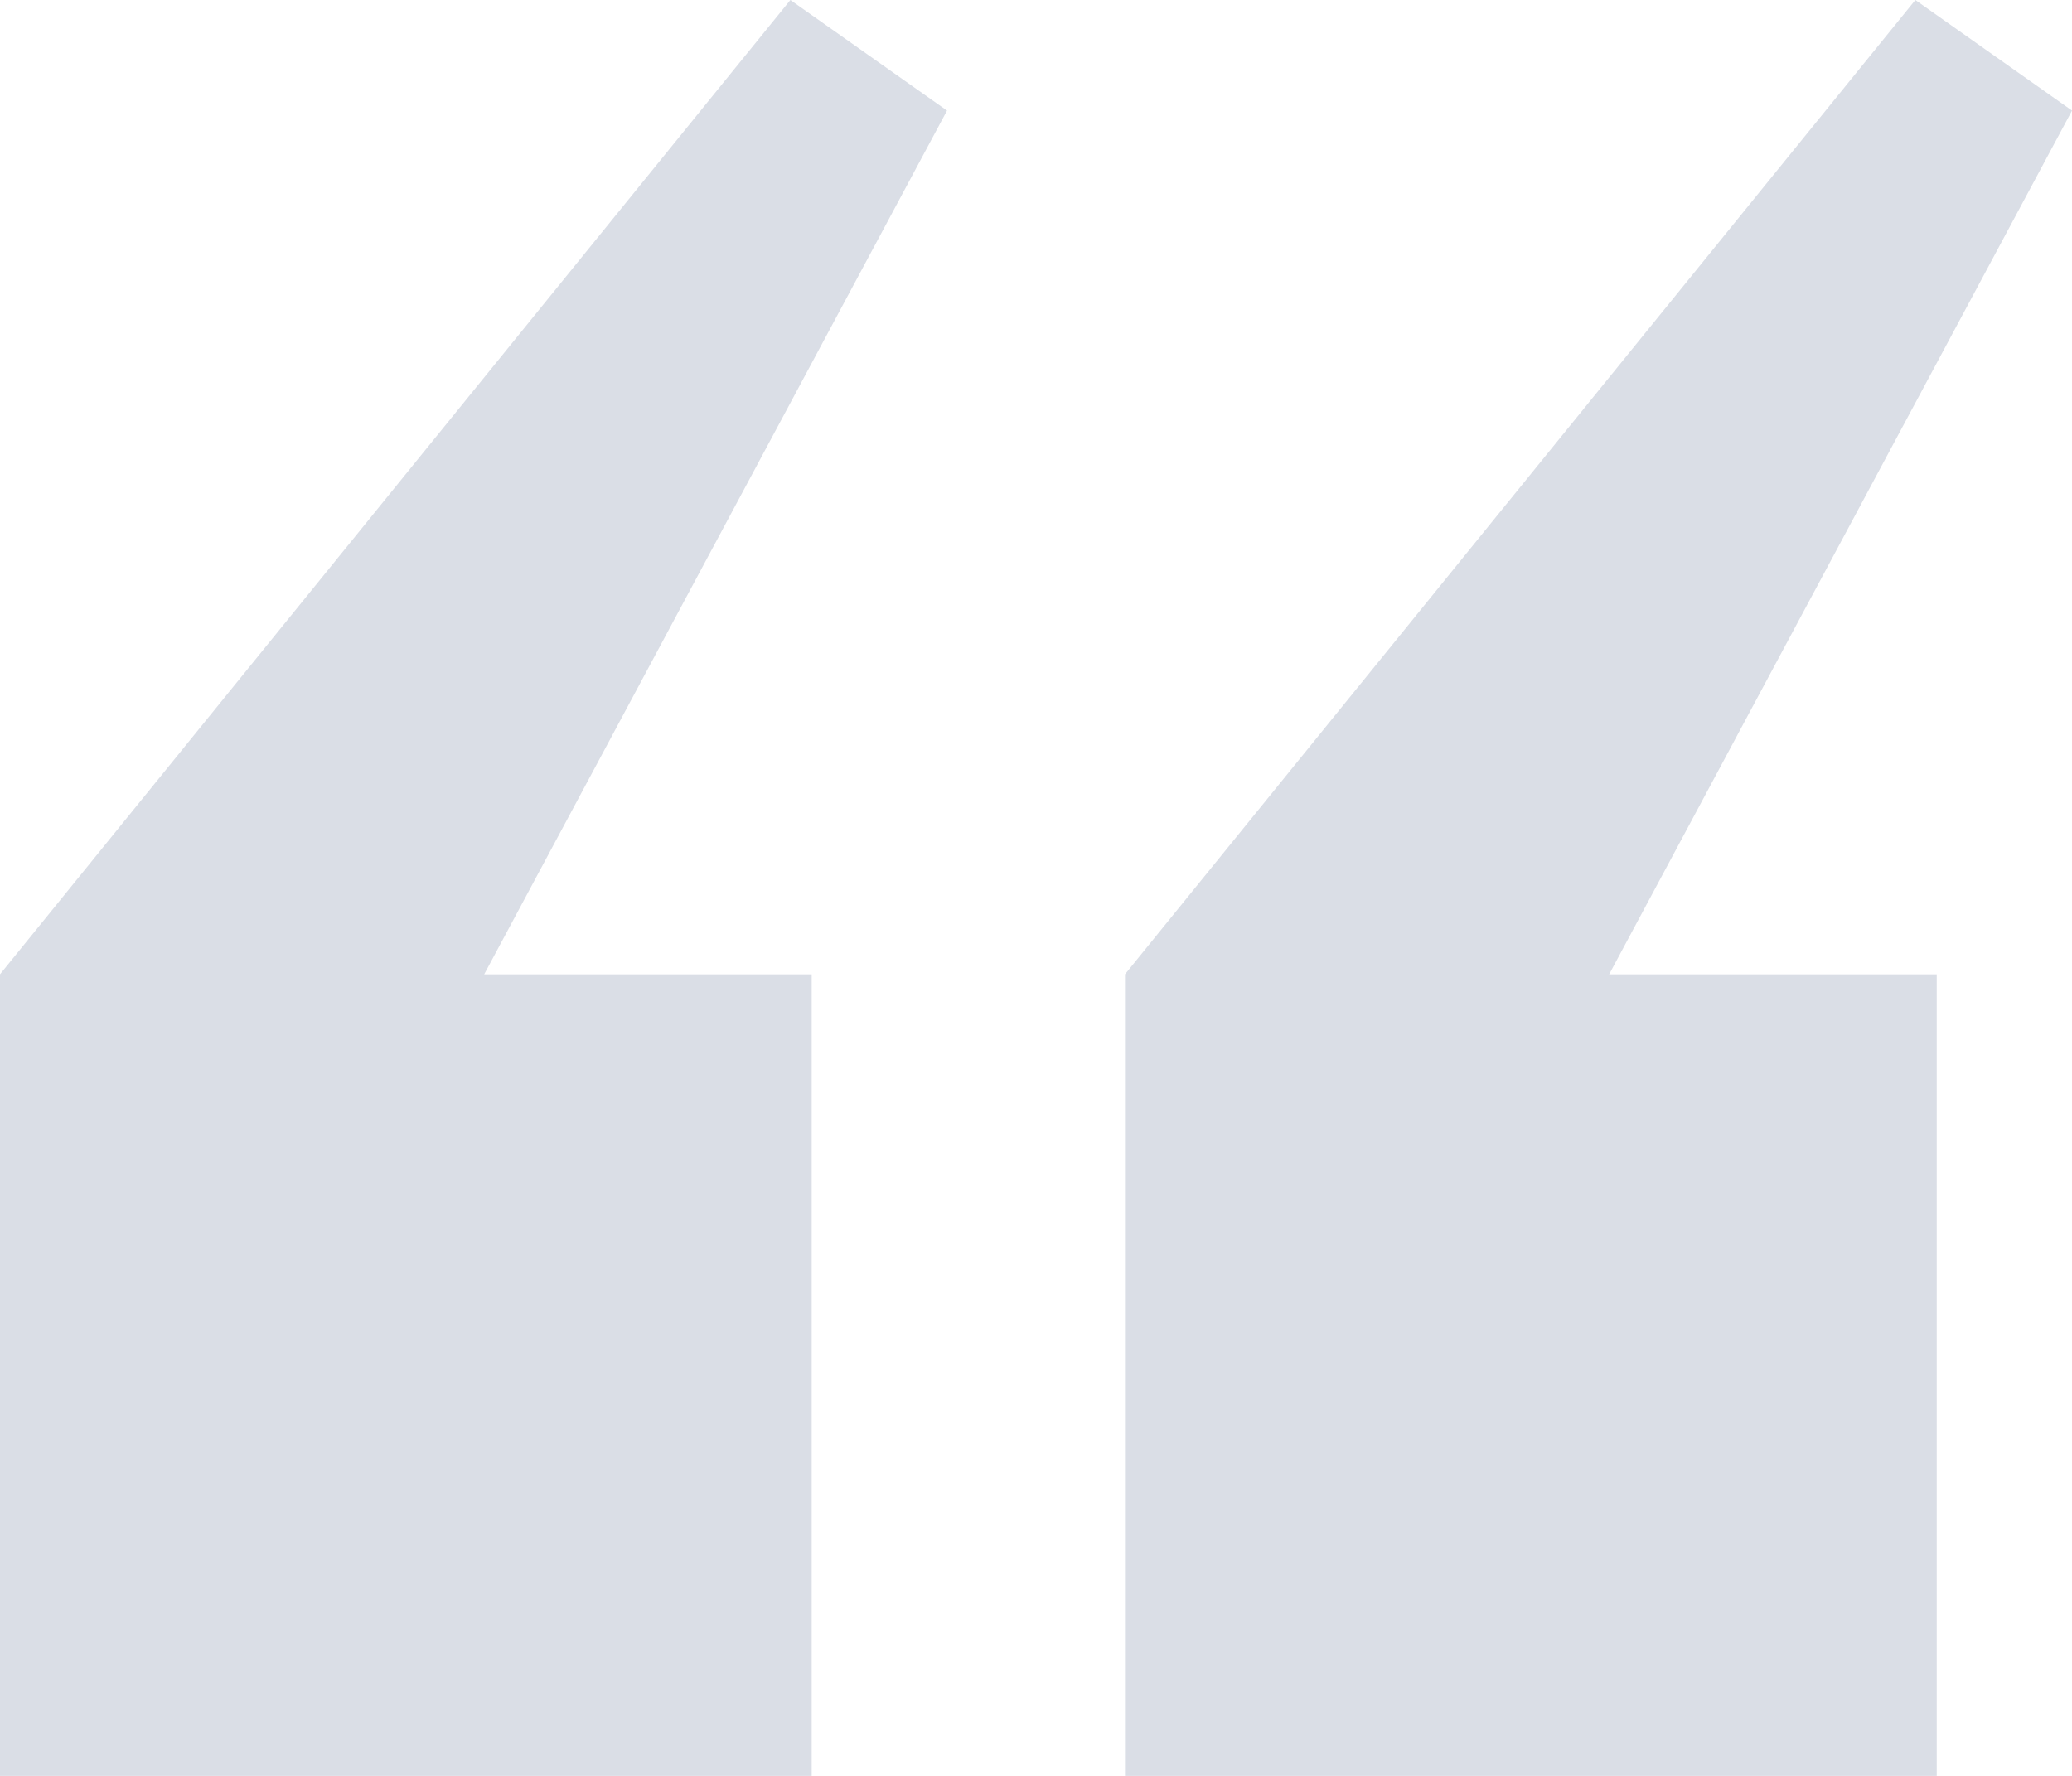
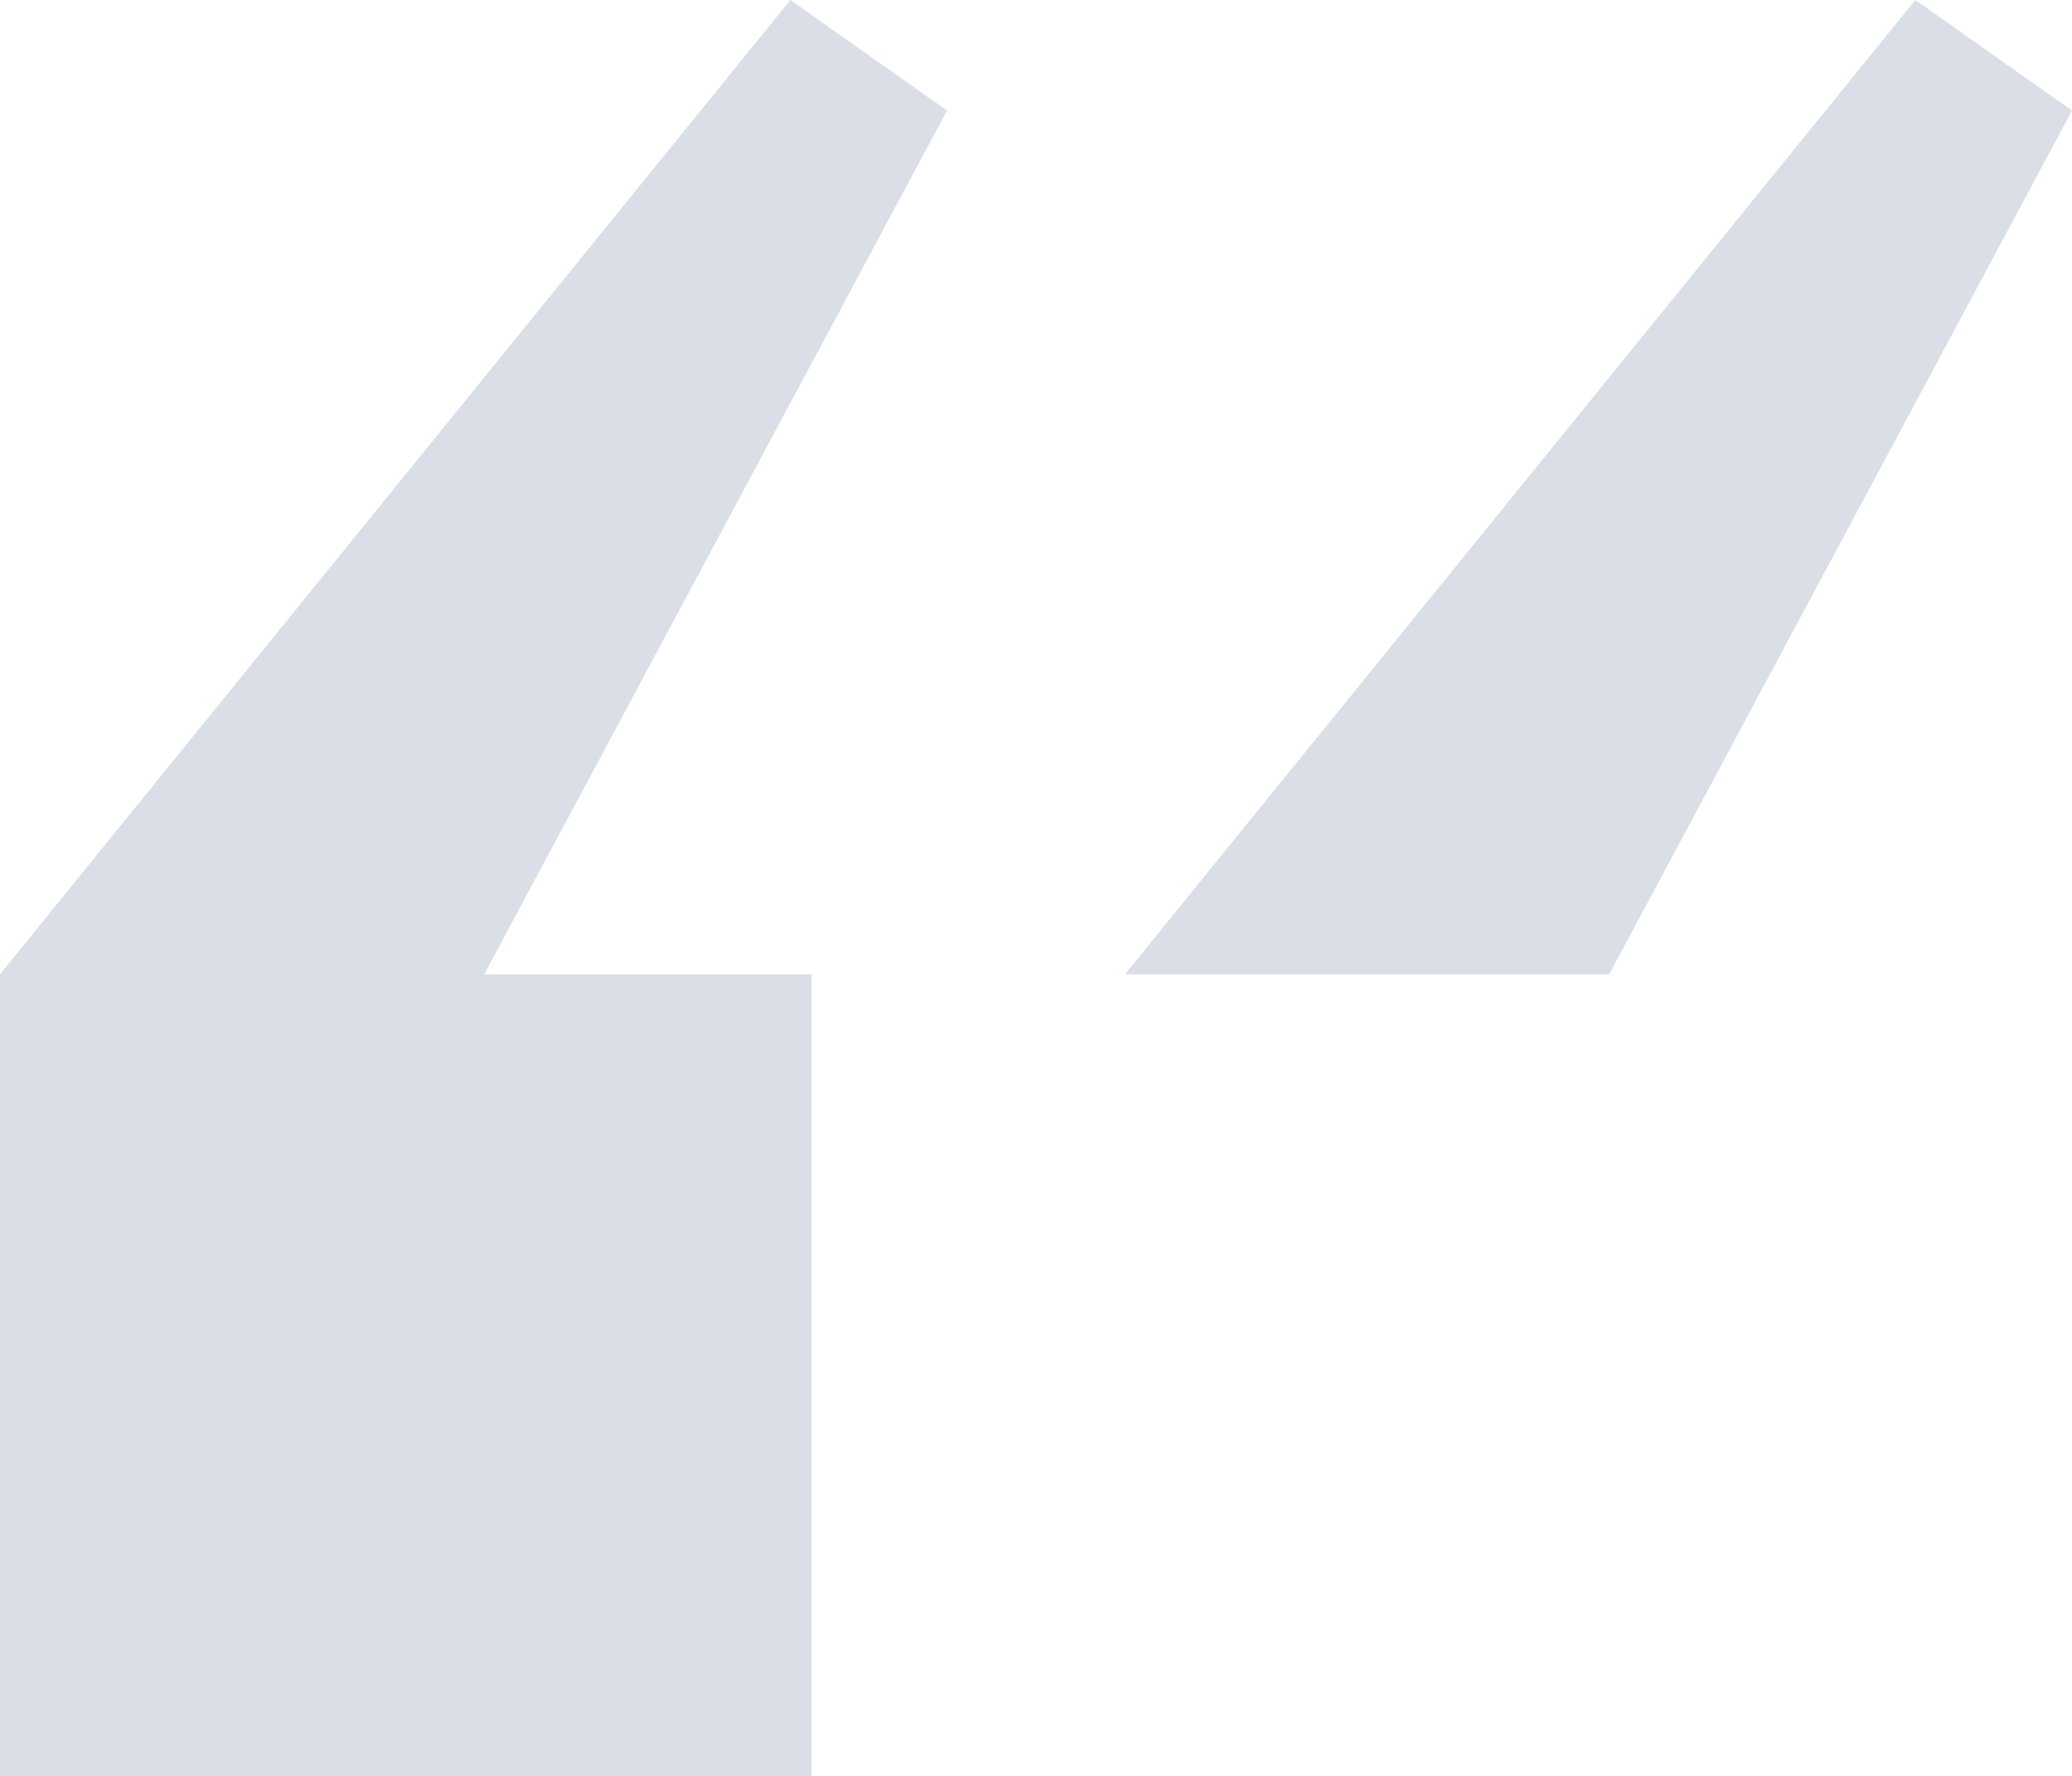
<svg xmlns="http://www.w3.org/2000/svg" width="35" height="30" viewBox="0 0 35 30" fill="none">
-   <path d="M13.351 0L0 16.459V30H13.711V16.459H8.179L15.997 1.868L13.351 0ZM32.354 0L19.003 16.459V30H32.715V16.459H27.182L35 1.868L32.354 0Z" fill="#DADEE6" />
+   <path d="M13.351 0L0 16.459V30H13.711V16.459H8.179L15.997 1.868L13.351 0ZM32.354 0L19.003 16.459V30V16.459H27.182L35 1.868L32.354 0Z" fill="#DADEE6" />
</svg>